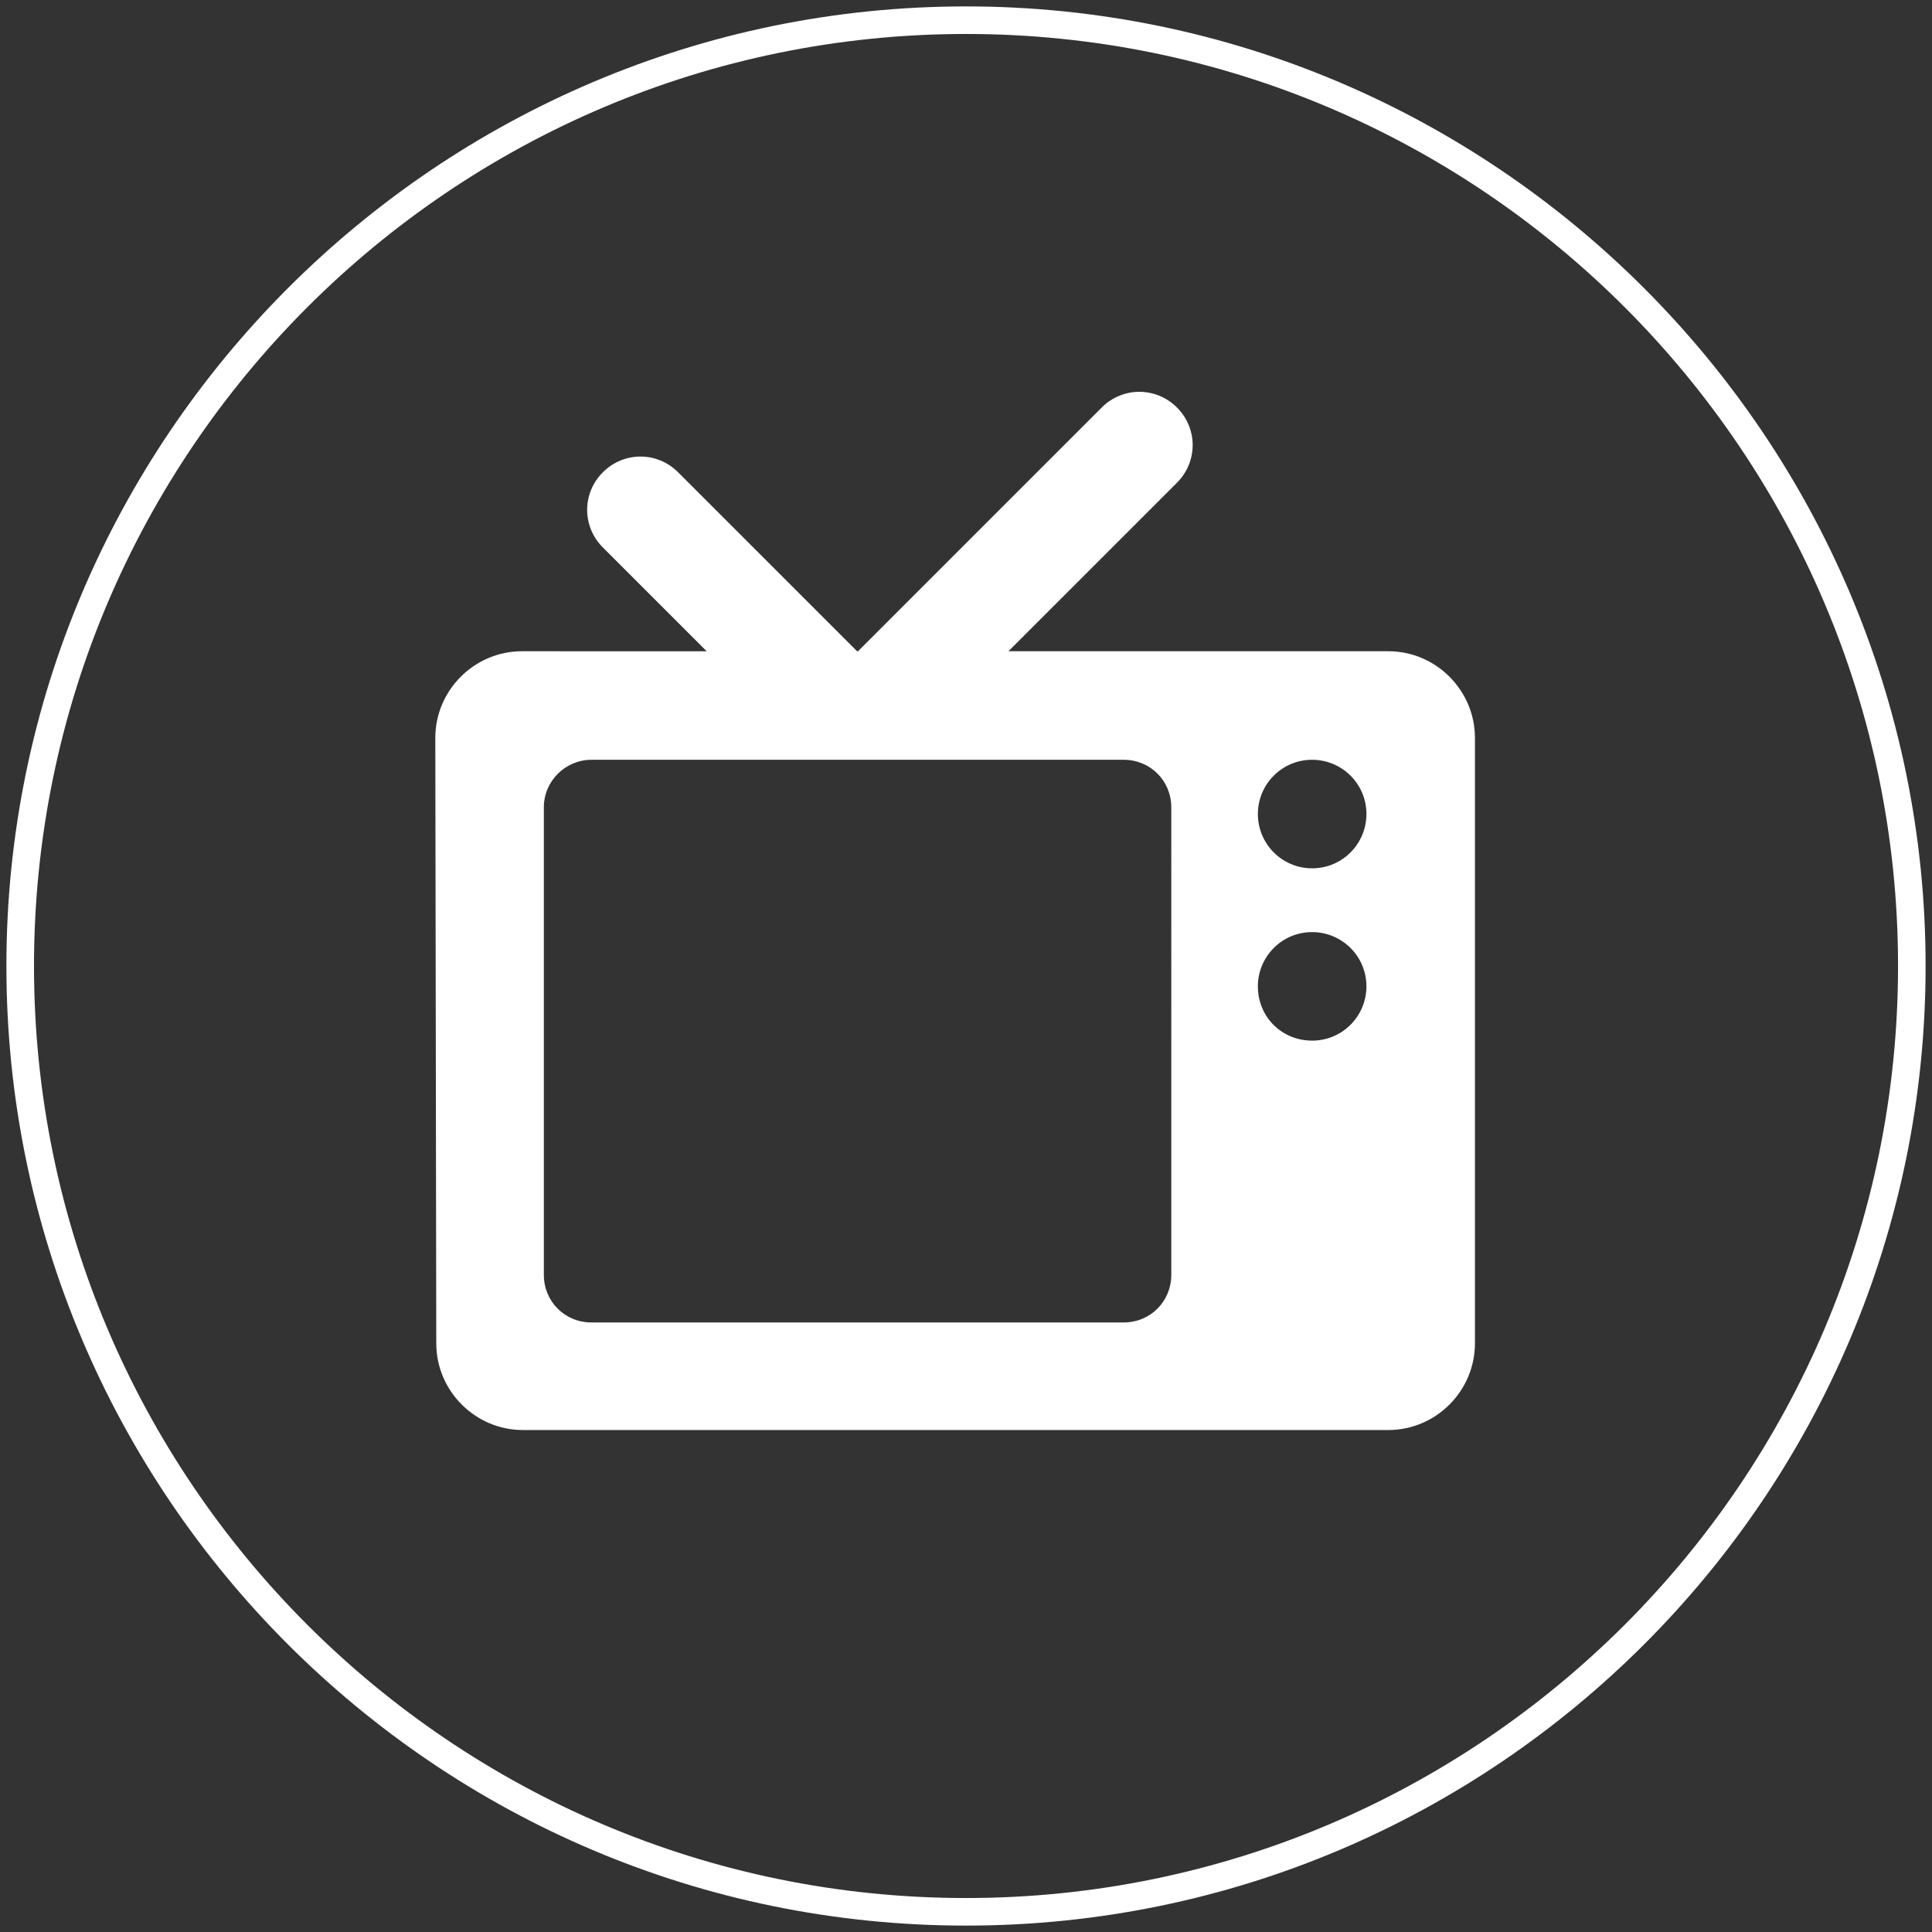
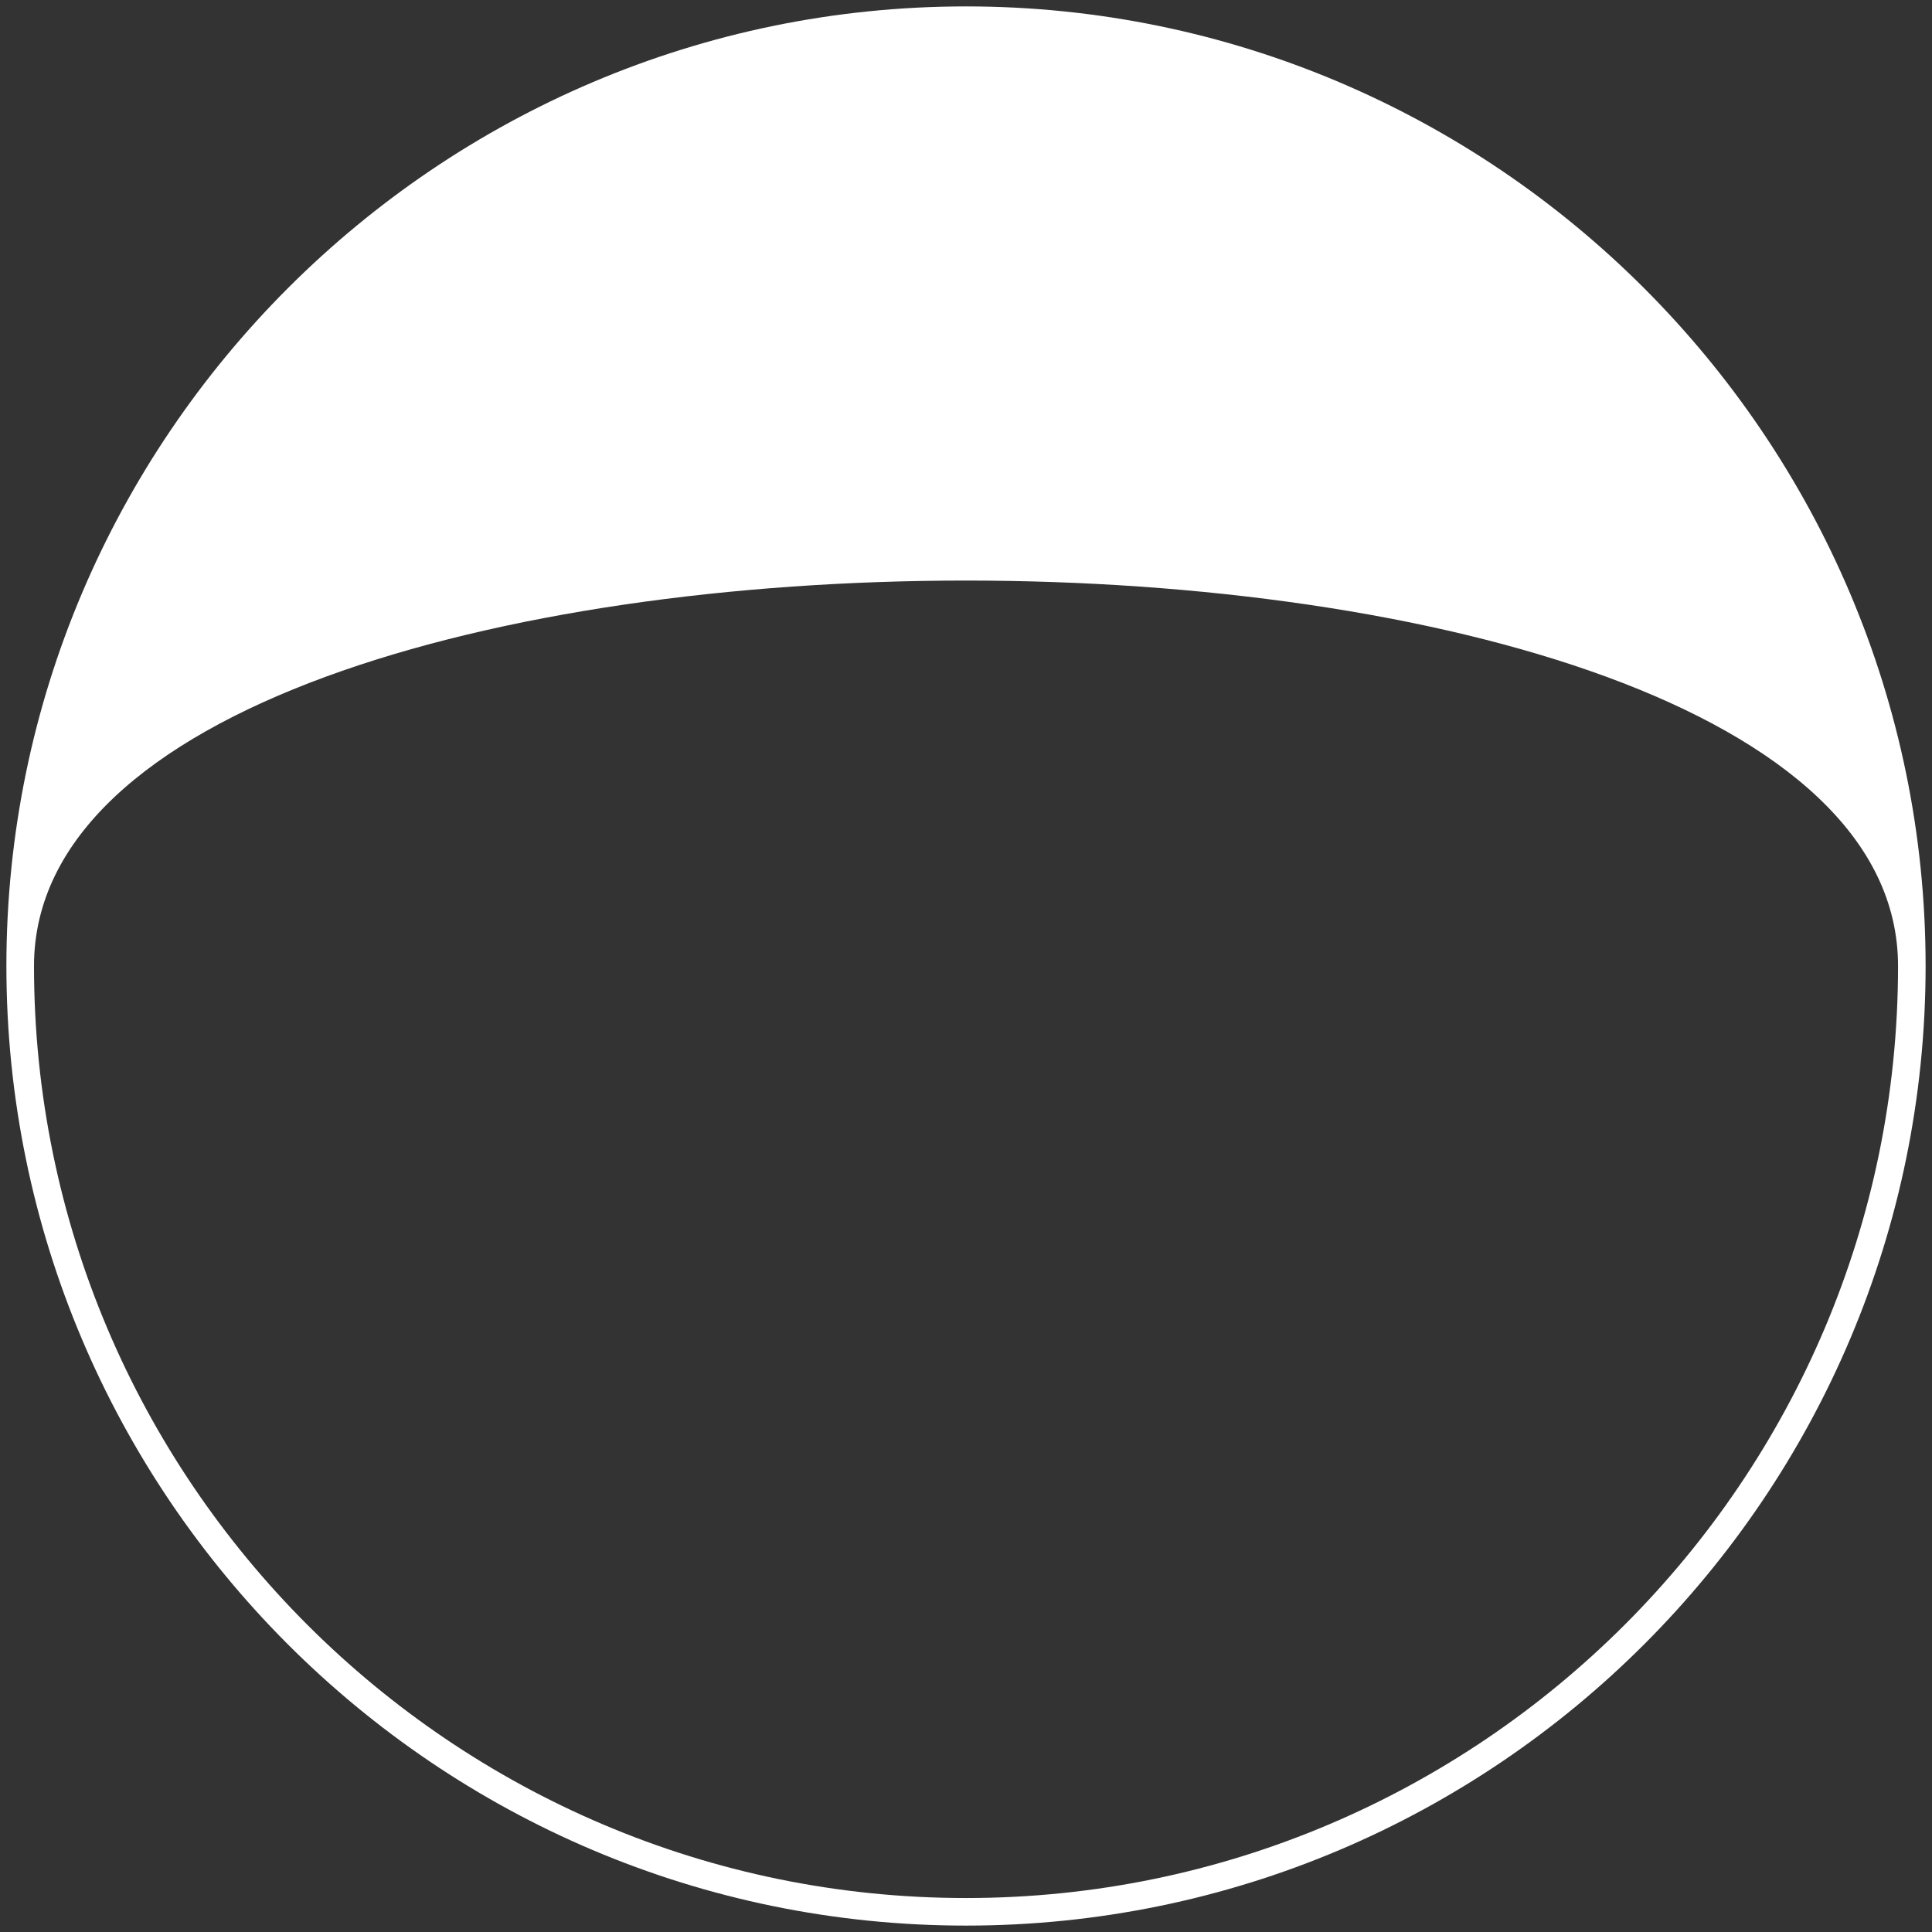
<svg xmlns="http://www.w3.org/2000/svg" version="1.0" id="Livello_1" x="0px" y="0px" width="300px" height="300px" viewBox="0 0 300 300" enable-background="new 0 0 300 300" xml:space="preserve">
  <rect x="0" y="0" width="300" height="300" fill="#333333" stroke="none" />
  <g>
-     <path fill="#FFFFFF" d="M150,0.995C67.945,0.995,0.993,67.943,0.993,149.999c0,82.062,66.733,149.007,149.007,149.007   c82.286,0,149.007-66.945,149.007-149.007C299.007,67.944,232.055,0.995,150,0.995z M150,294.725   c-79.802,0-144.72-64.925-144.72-144.726C5.28,70.2,70.198,5.275,150,5.275S294.727,70.2,294.727,149.999   C294.727,229.8,229.802,294.725,150,294.725z" />
-     <path fill="#FFFFFF" d="M215.576,101.124h-58.987l26.169-26.165c3.252-3.255,3.252-8.428,0-11.68   c-3.252-3.252-8.429-3.252-11.681,0l-37.843,37.845h-0.149l-27.791-27.791c-3.252-3.252-8.425-3.252-11.681,0   c-3.252,3.249-3.252,8.425,0,11.677l16.114,16.114H81.05c-7.393,0-13.456,6.063-13.456,13.453l0.15,94.024   c0,7.388,6.063,13.453,13.453,13.453h134.379c7.393,0,13.451-6.065,13.451-13.453v-94.024   C229.027,107.187,222.968,101.124,215.576,101.124z M181.875,197.956c0,4.142-3.258,7.394-7.393,7.394H91.842   c-4.141,0-7.393-3.252-7.393-7.394v-72.588c0-4.138,3.401-7.39,7.393-7.39h82.641c4.135,0,7.393,3.252,7.393,7.39V197.956z    M203.749,161.588c-4.731,0-8.429-3.697-8.429-8.426c0-4.583,3.697-8.425,8.429-8.425c4.586,0,8.429,3.693,8.429,8.425   C212.178,157.744,208.482,161.588,203.749,161.588z M203.749,134.831c-4.731,0.001-8.429-3.845-8.429-8.428   s3.697-8.425,8.429-8.425c4.586,0,8.429,3.693,8.429,8.425C212.178,130.986,208.482,134.831,203.749,134.831z" />
+     <path fill="#FFFFFF" d="M150,0.995C67.945,0.995,0.993,67.943,0.993,149.999c0,82.062,66.733,149.007,149.007,149.007   c82.286,0,149.007-66.945,149.007-149.007C299.007,67.944,232.055,0.995,150,0.995z M150,294.725   c-79.802,0-144.72-64.925-144.72-144.726S294.727,70.2,294.727,149.999   C294.727,229.8,229.802,294.725,150,294.725z" />
  </g>
</svg>